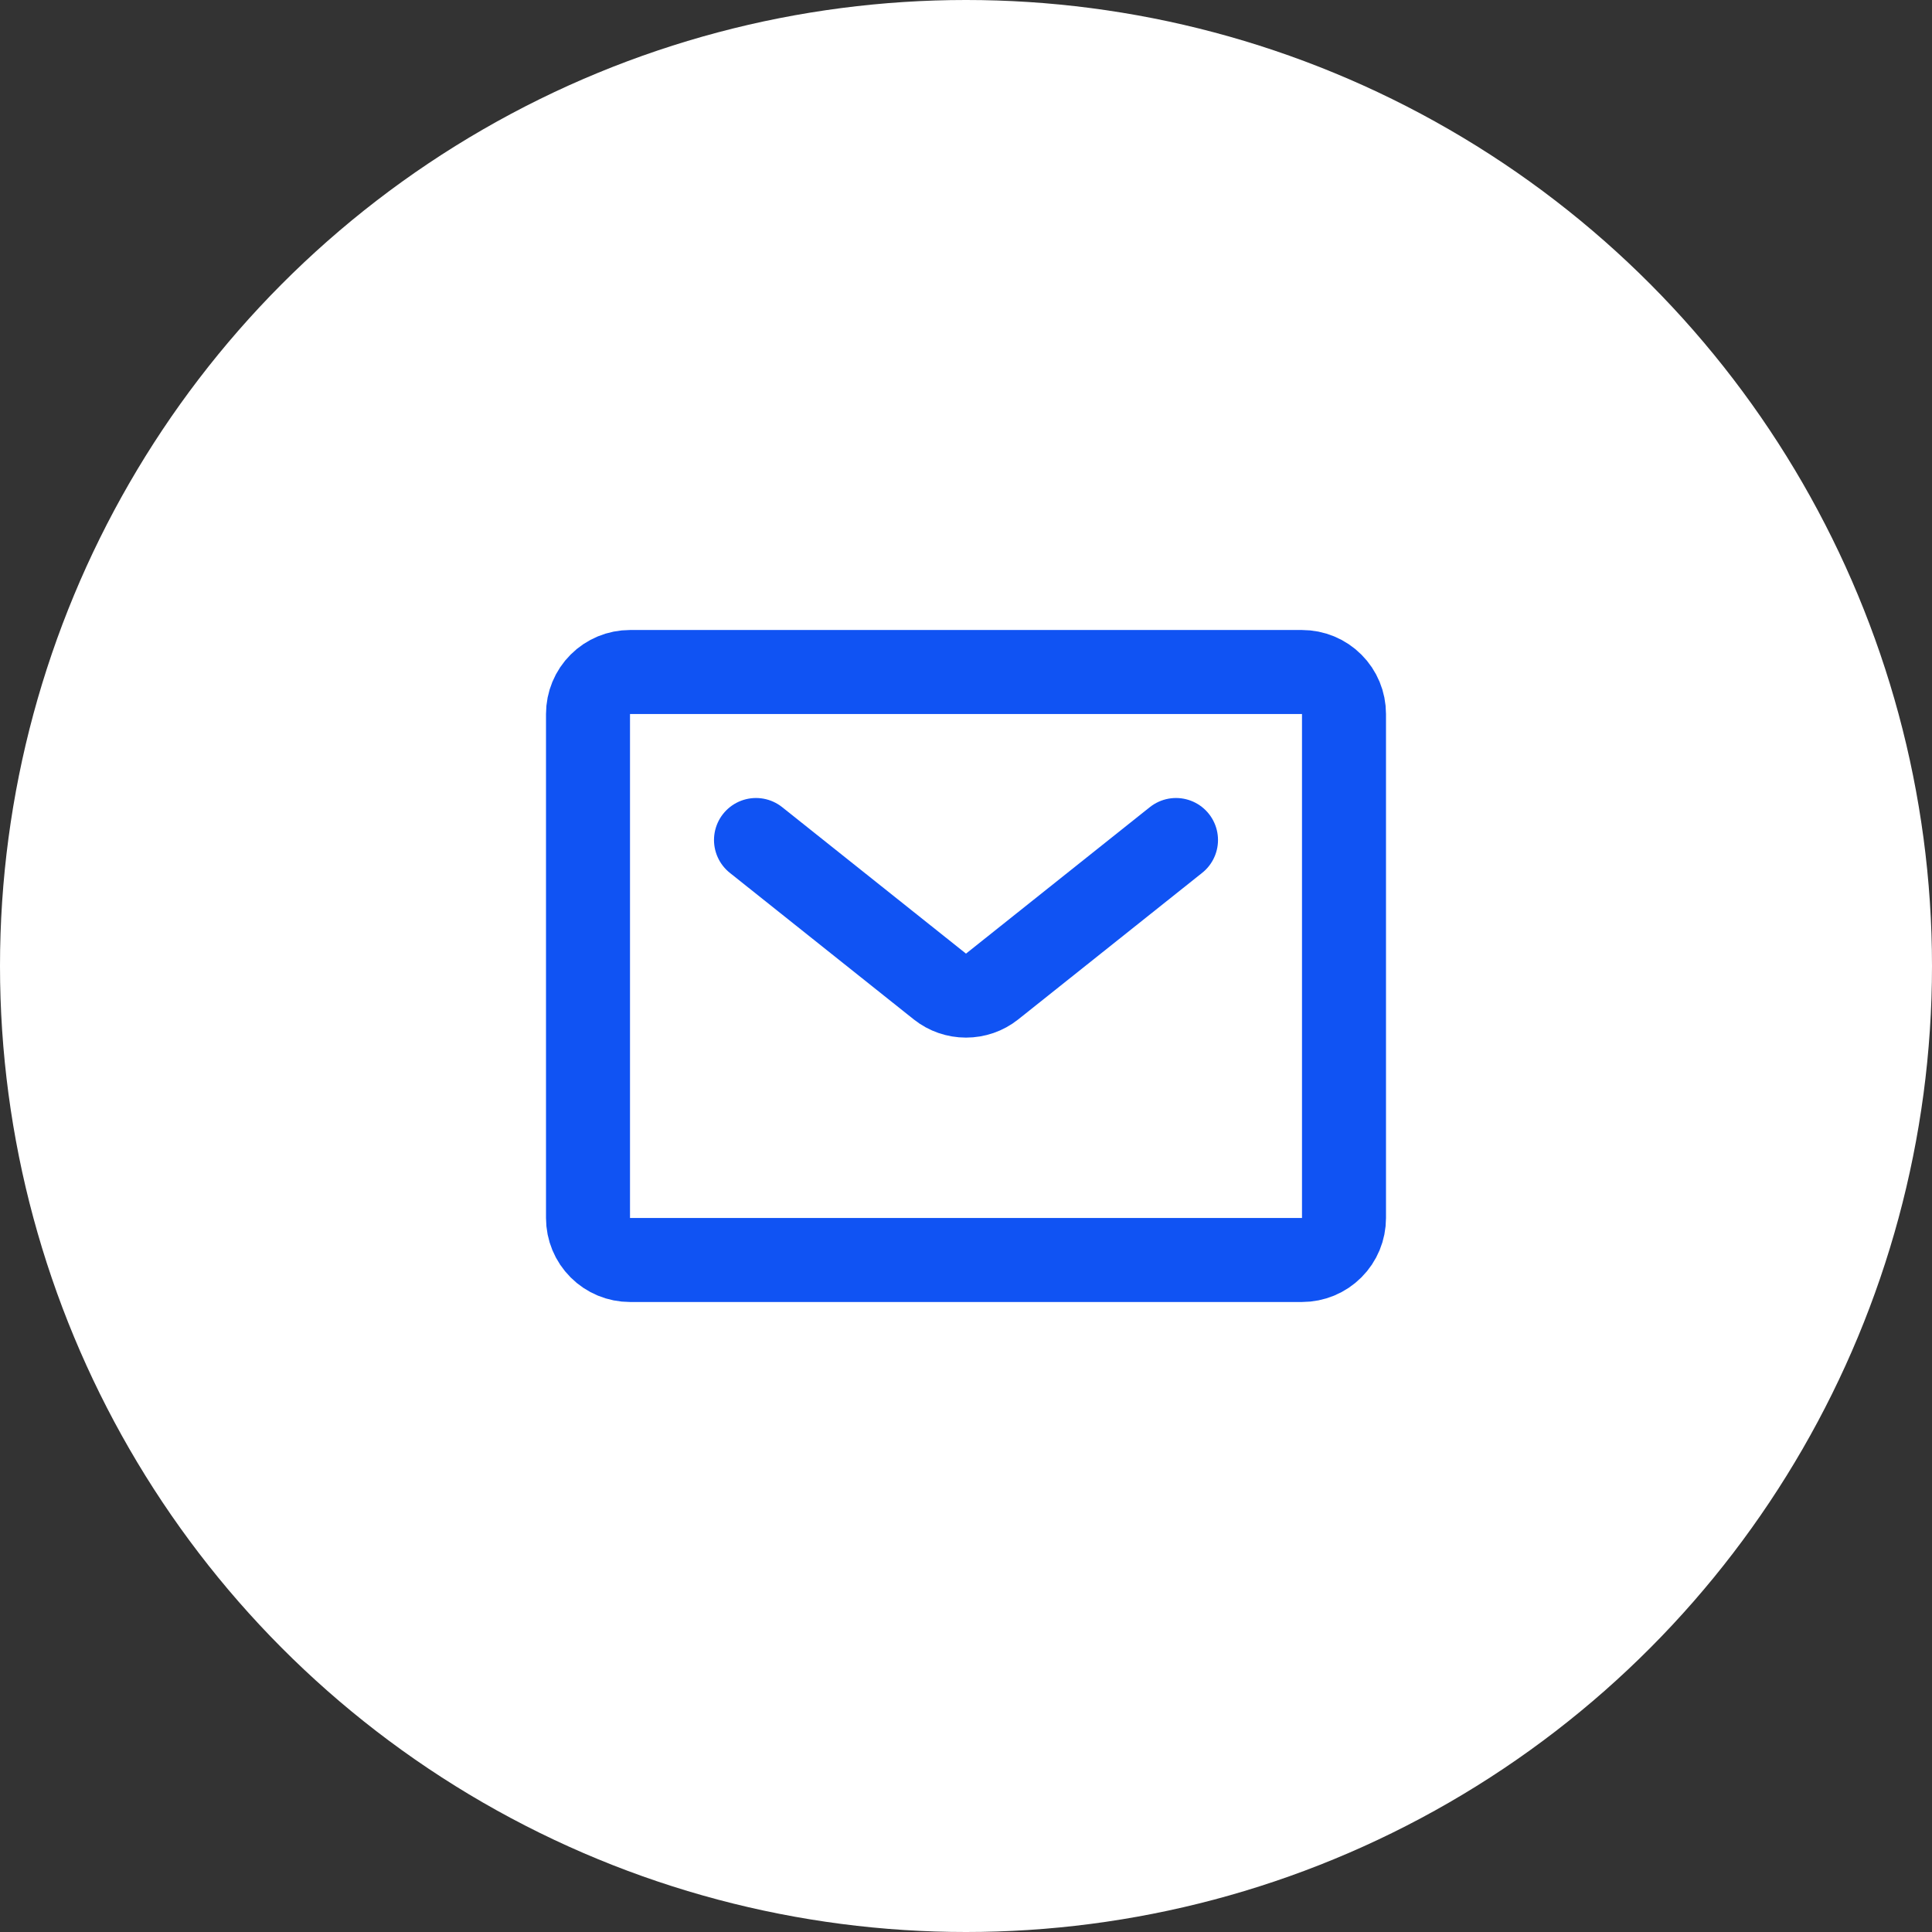
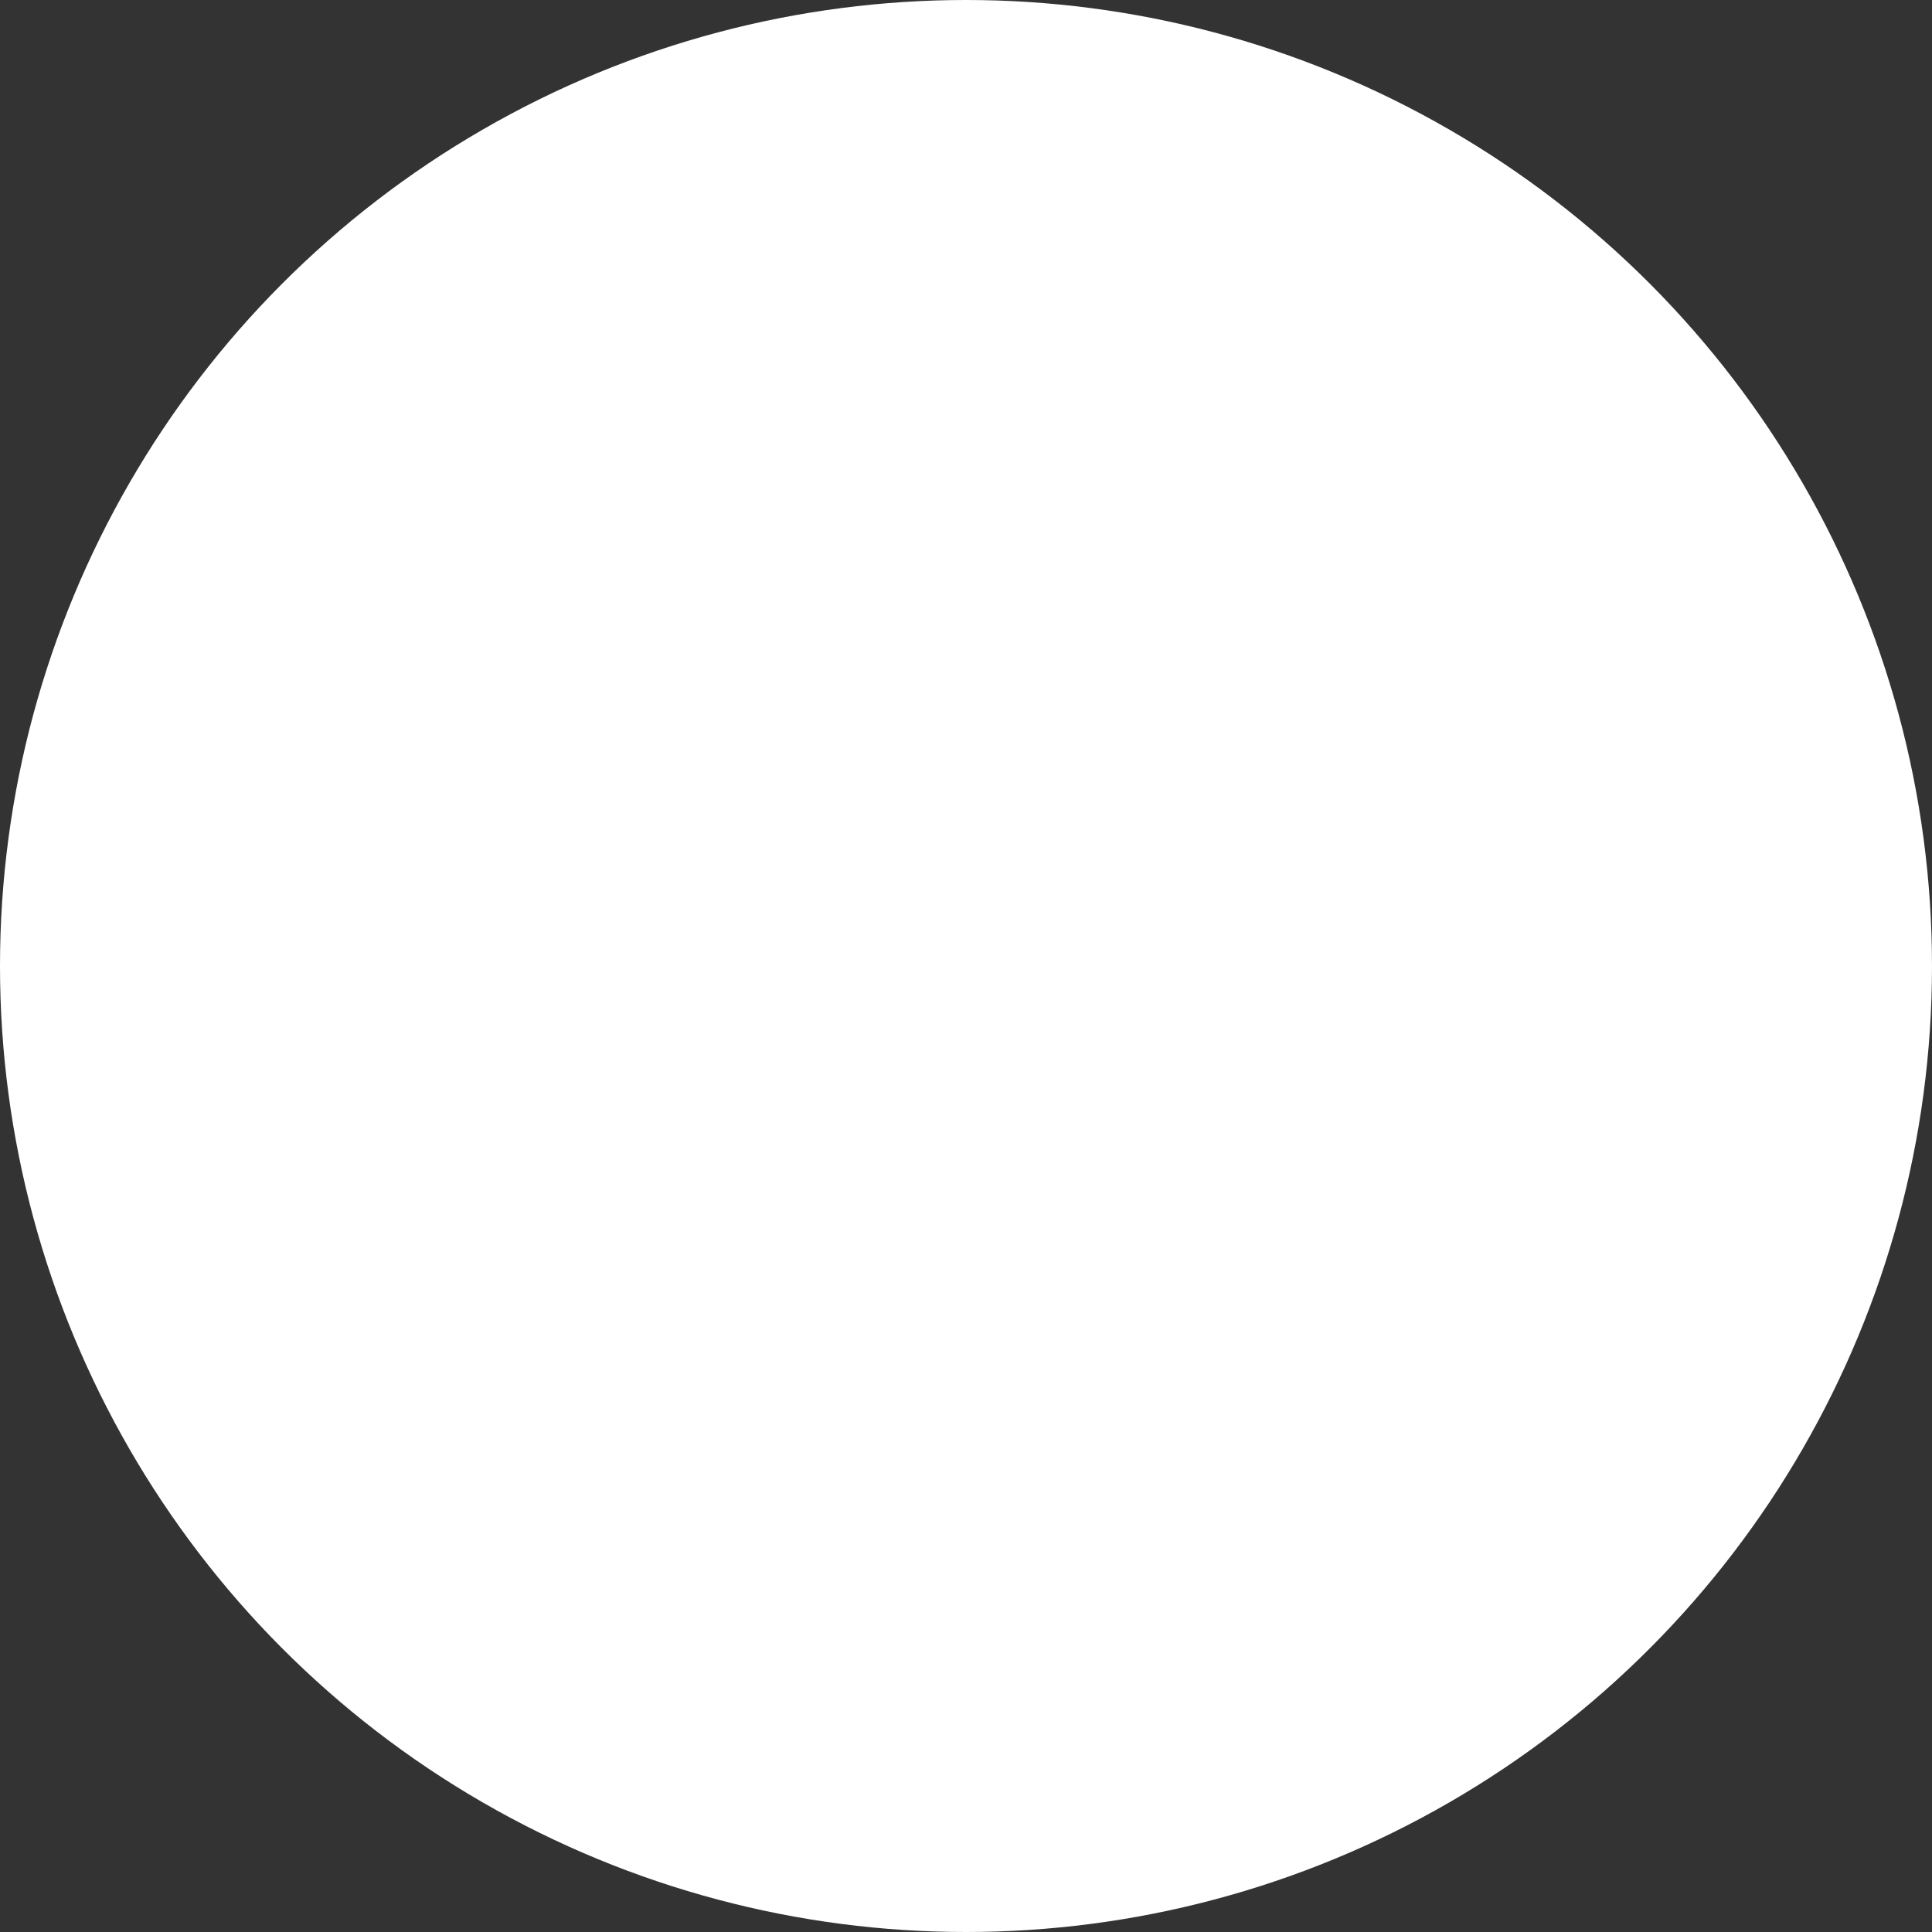
<svg xmlns="http://www.w3.org/2000/svg" width="46" height="46" viewBox="0 0 46 46" fill="none">
  <rect x="0" y="0" width="46" height="46" fill="#333333" stroke="none" />
  <circle cx="23" cy="23" r="23" fill="white" />
-   <path d="M18 20L22.38 23.49C22.556 23.63 22.775 23.705 23 23.705C23.225 23.705 23.444 23.63 23.62 23.49L28 20M31 30H15C14.735 30 14.48 29.895 14.293 29.707C14.105 29.52 14 29.265 14 29V17C14 16.735 14.105 16.48 14.293 16.293C14.48 16.105 14.735 16 15 16H31C31.265 16 31.52 16.105 31.707 16.293C31.895 16.48 32 16.735 32 17V29C32 29.265 31.895 29.52 31.707 29.707C31.52 29.895 31.265 30 31 30Z" stroke="#1053F3" stroke-width="2" stroke-linecap="round" stroke-linejoin="round" />
</svg>